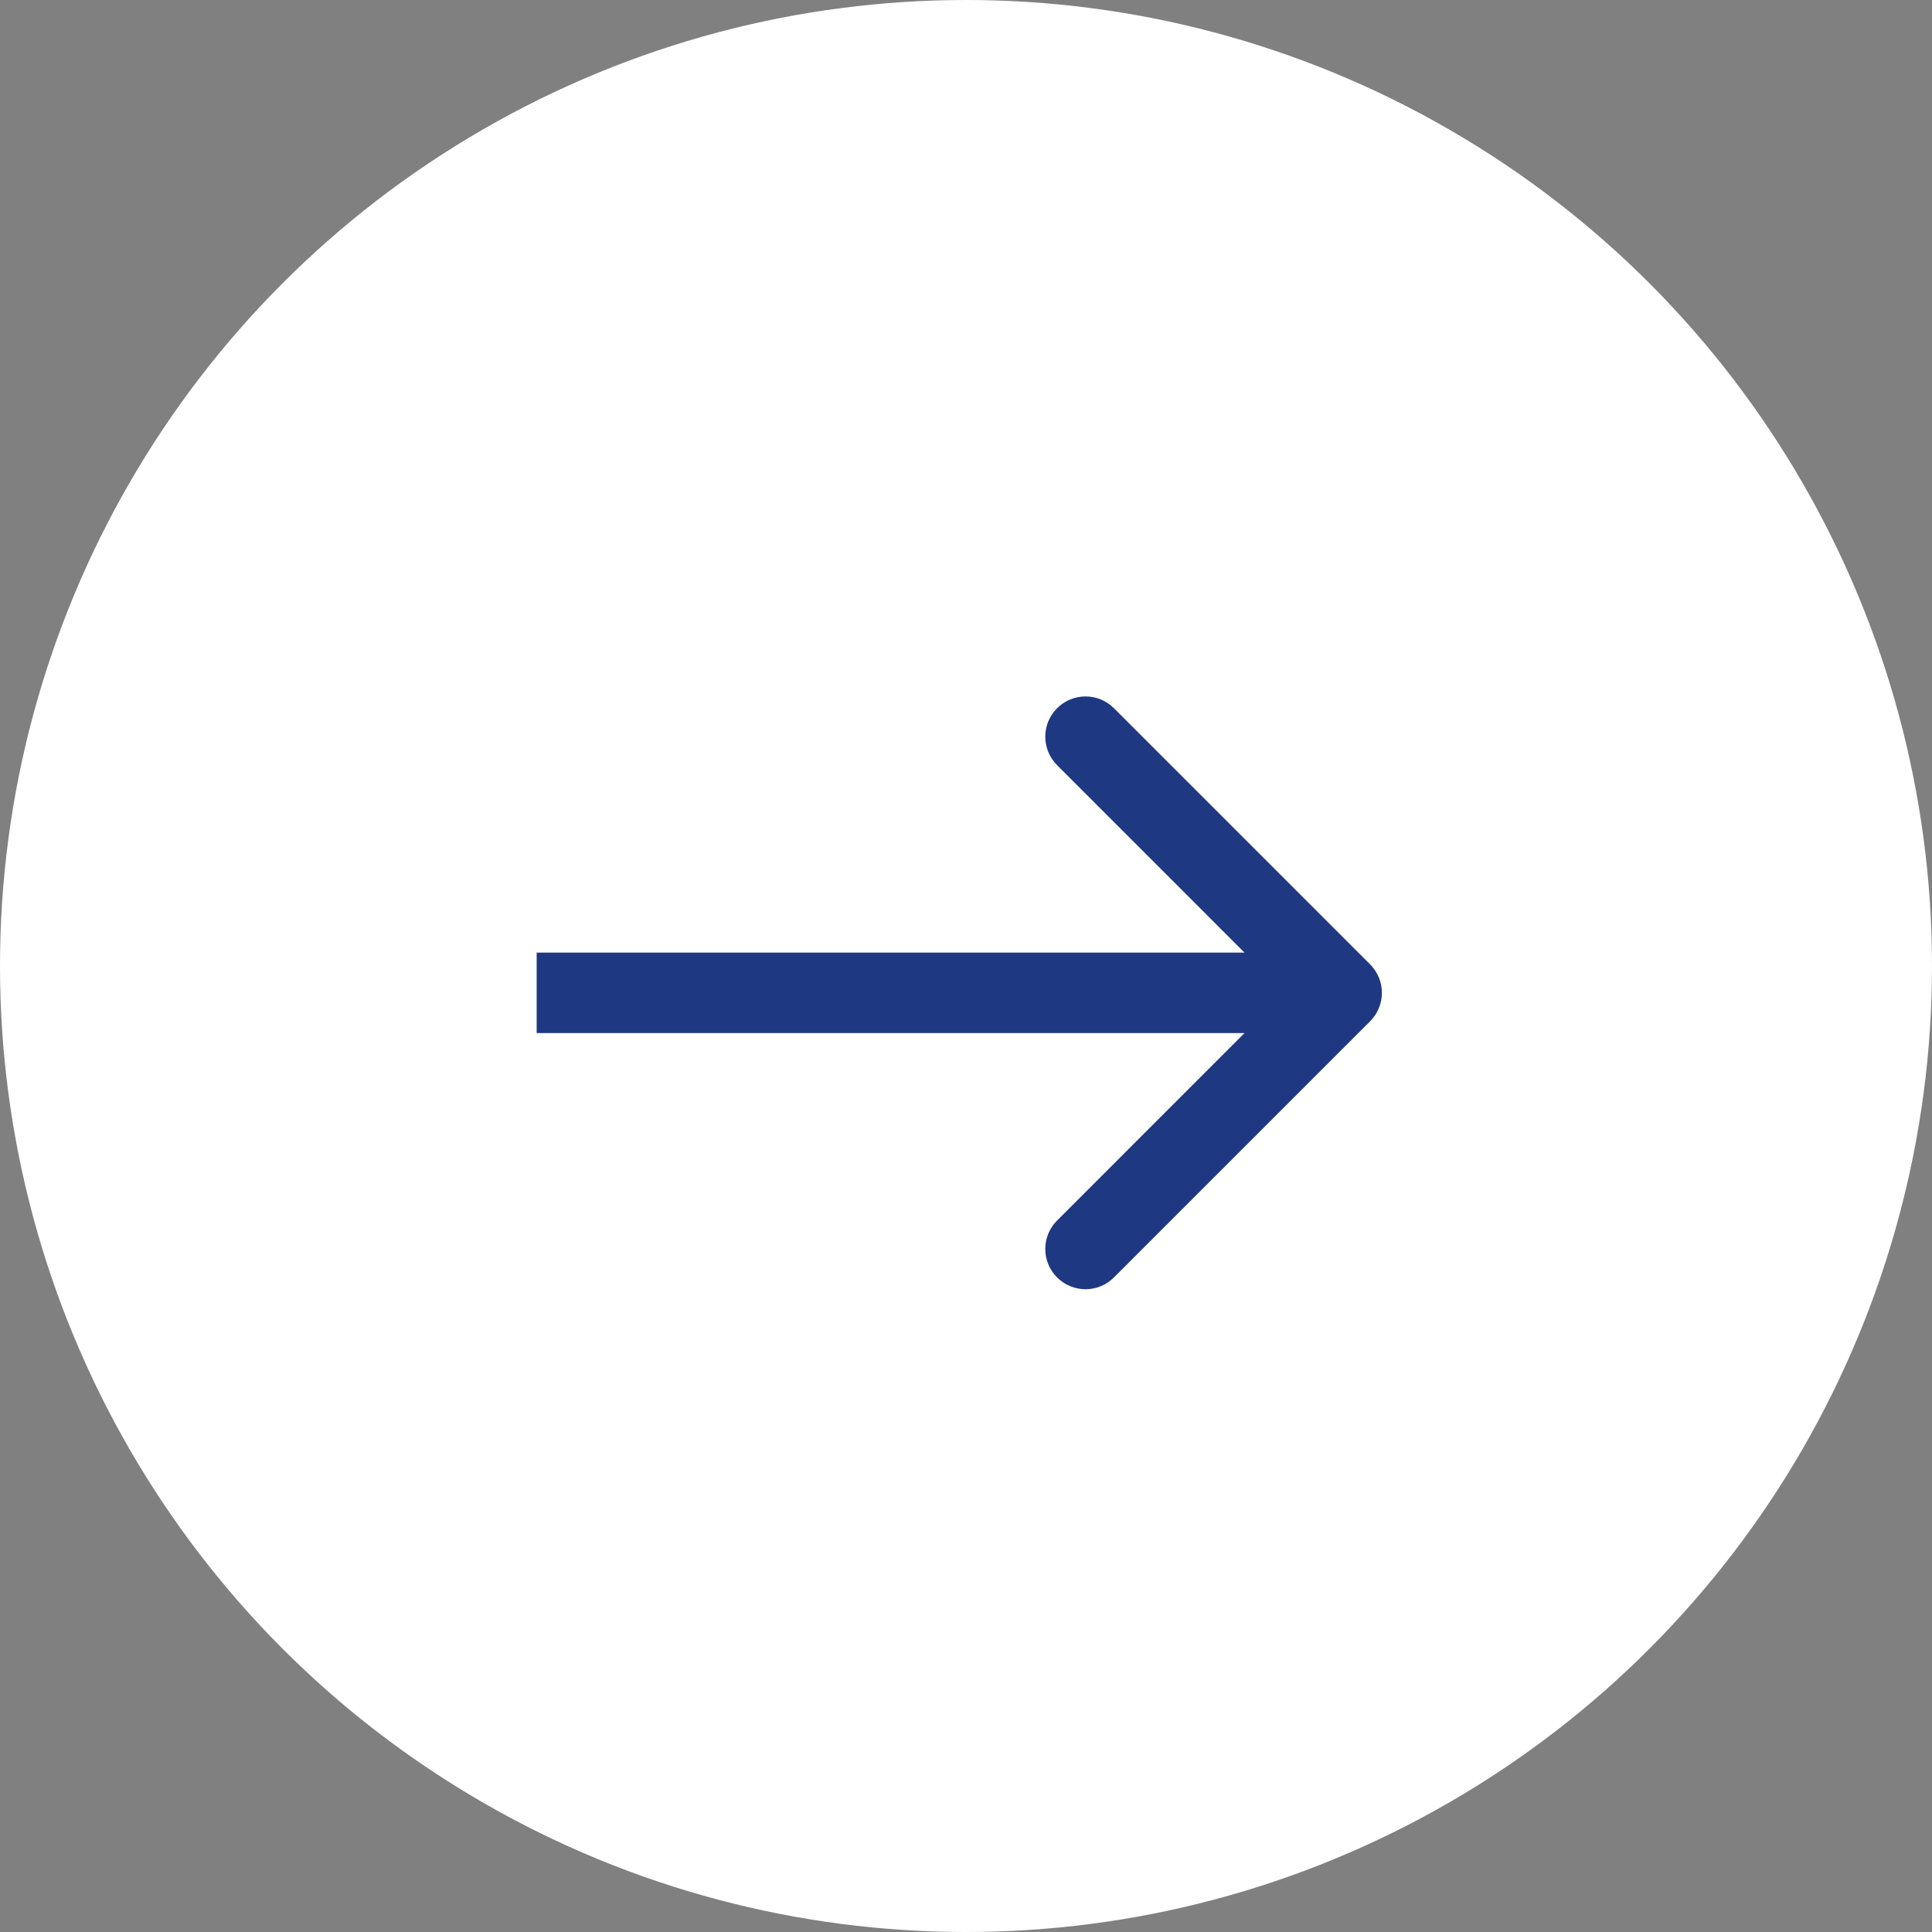
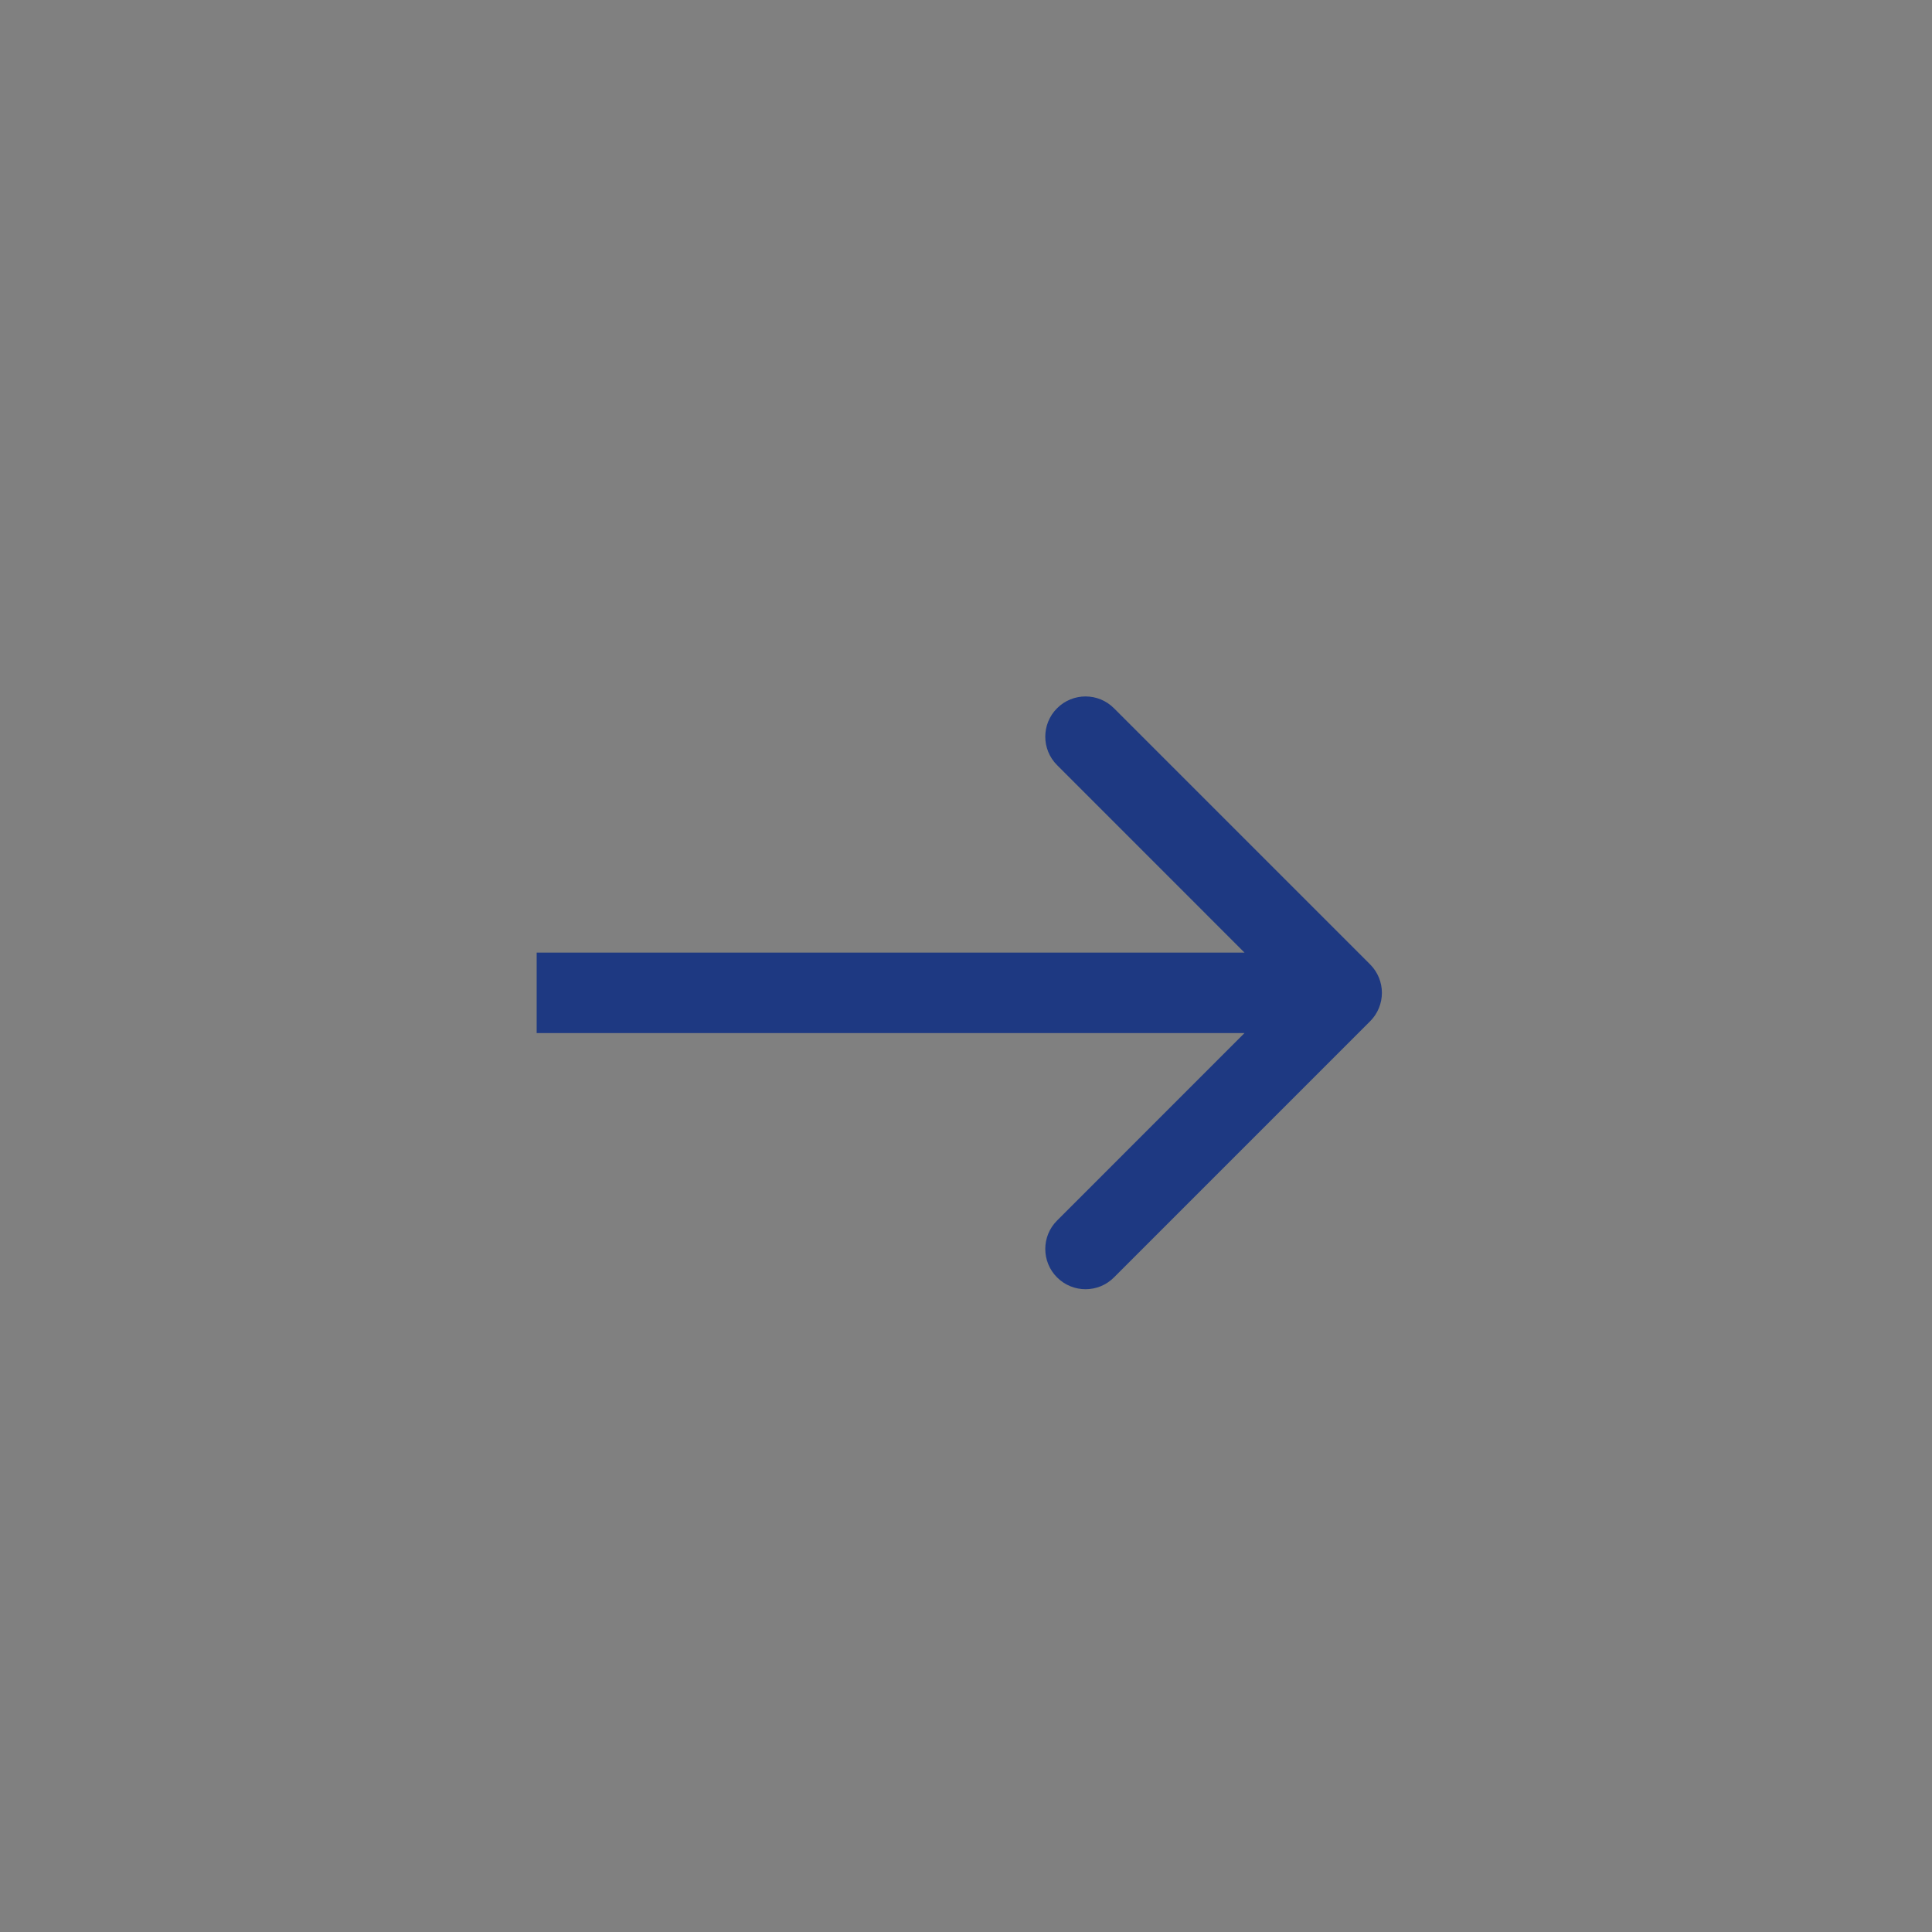
<svg xmlns="http://www.w3.org/2000/svg" width="36" height="36" viewBox="0 0 36 36" fill="none">
  <rect x="0" y="0" width="36" height="36" fill="#808080" stroke="none" />
-   <circle cx="18" cy="18" r="18" fill="white" />
  <path d="M25.53 19.03C25.823 18.737 25.823 18.263 25.53 17.97L20.757 13.197C20.465 12.904 19.99 12.904 19.697 13.197C19.404 13.49 19.404 13.964 19.697 14.257L23.939 18.5L19.697 22.743C19.404 23.035 19.404 23.51 19.697 23.803C19.99 24.096 20.465 24.096 20.757 23.803L25.53 19.03ZM10 19.25L25 19.25L25 17.75L10 17.75L10 19.25Z" fill="#1E3982" />
</svg>